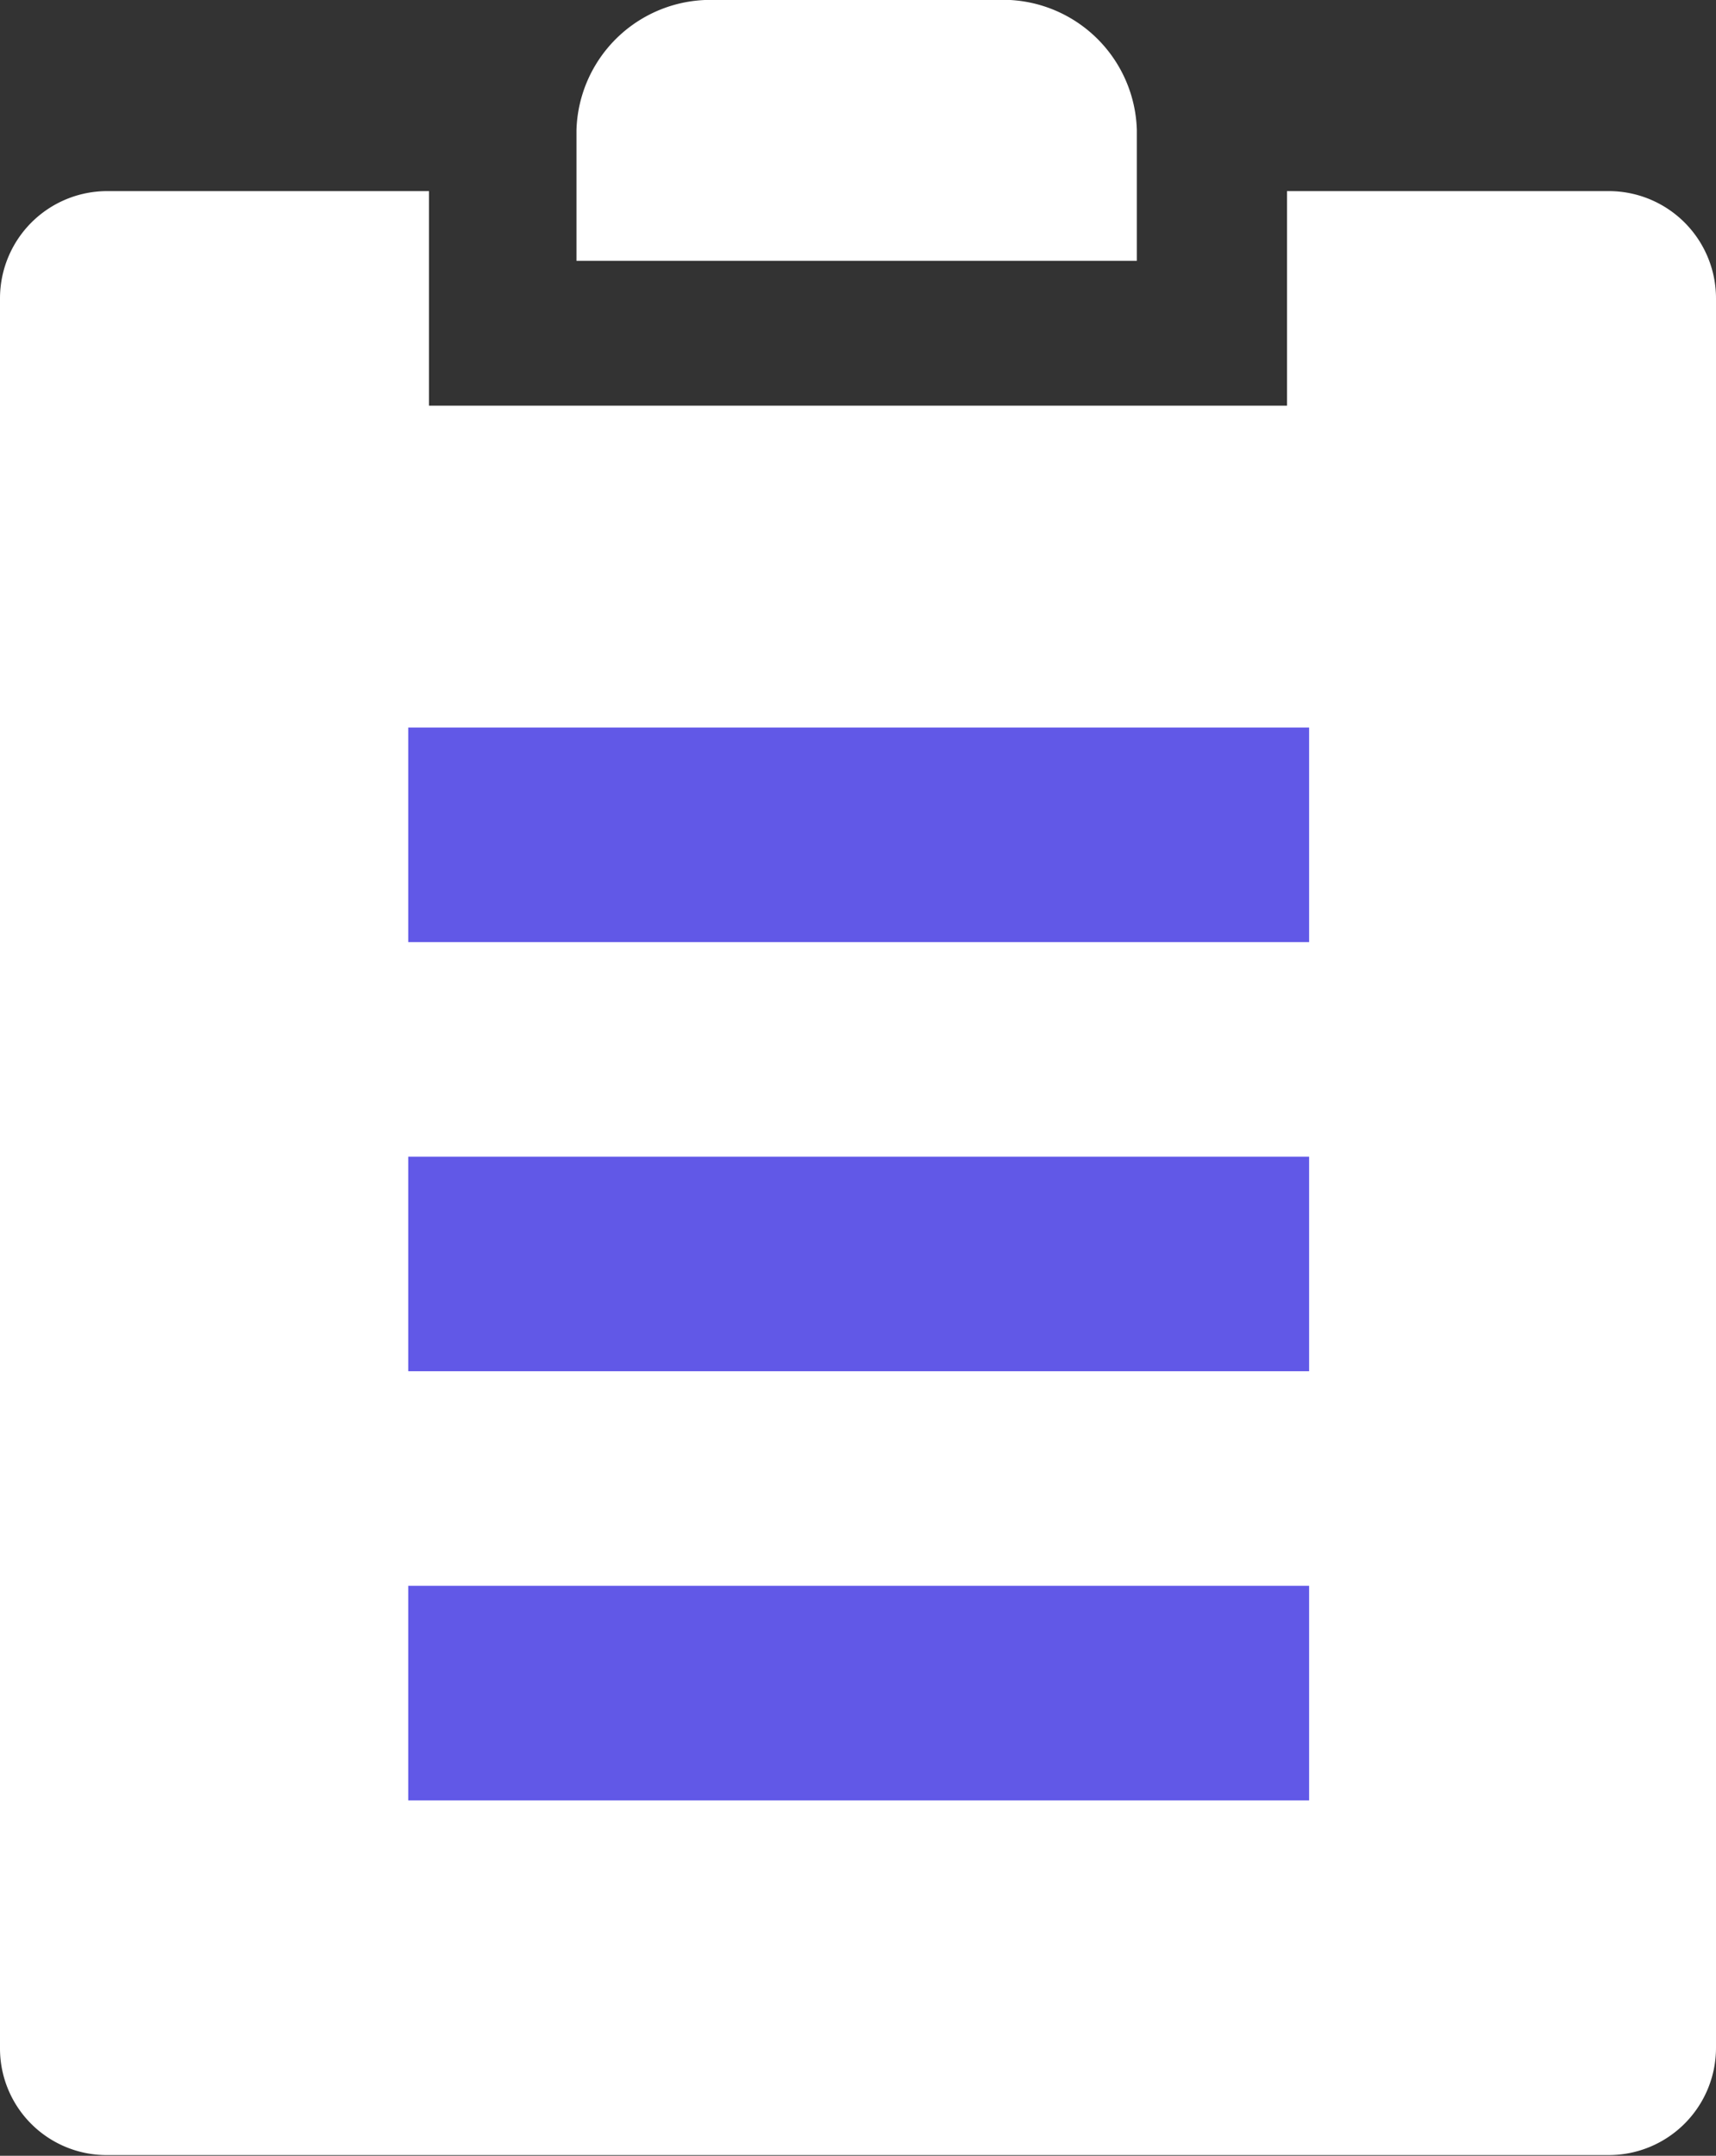
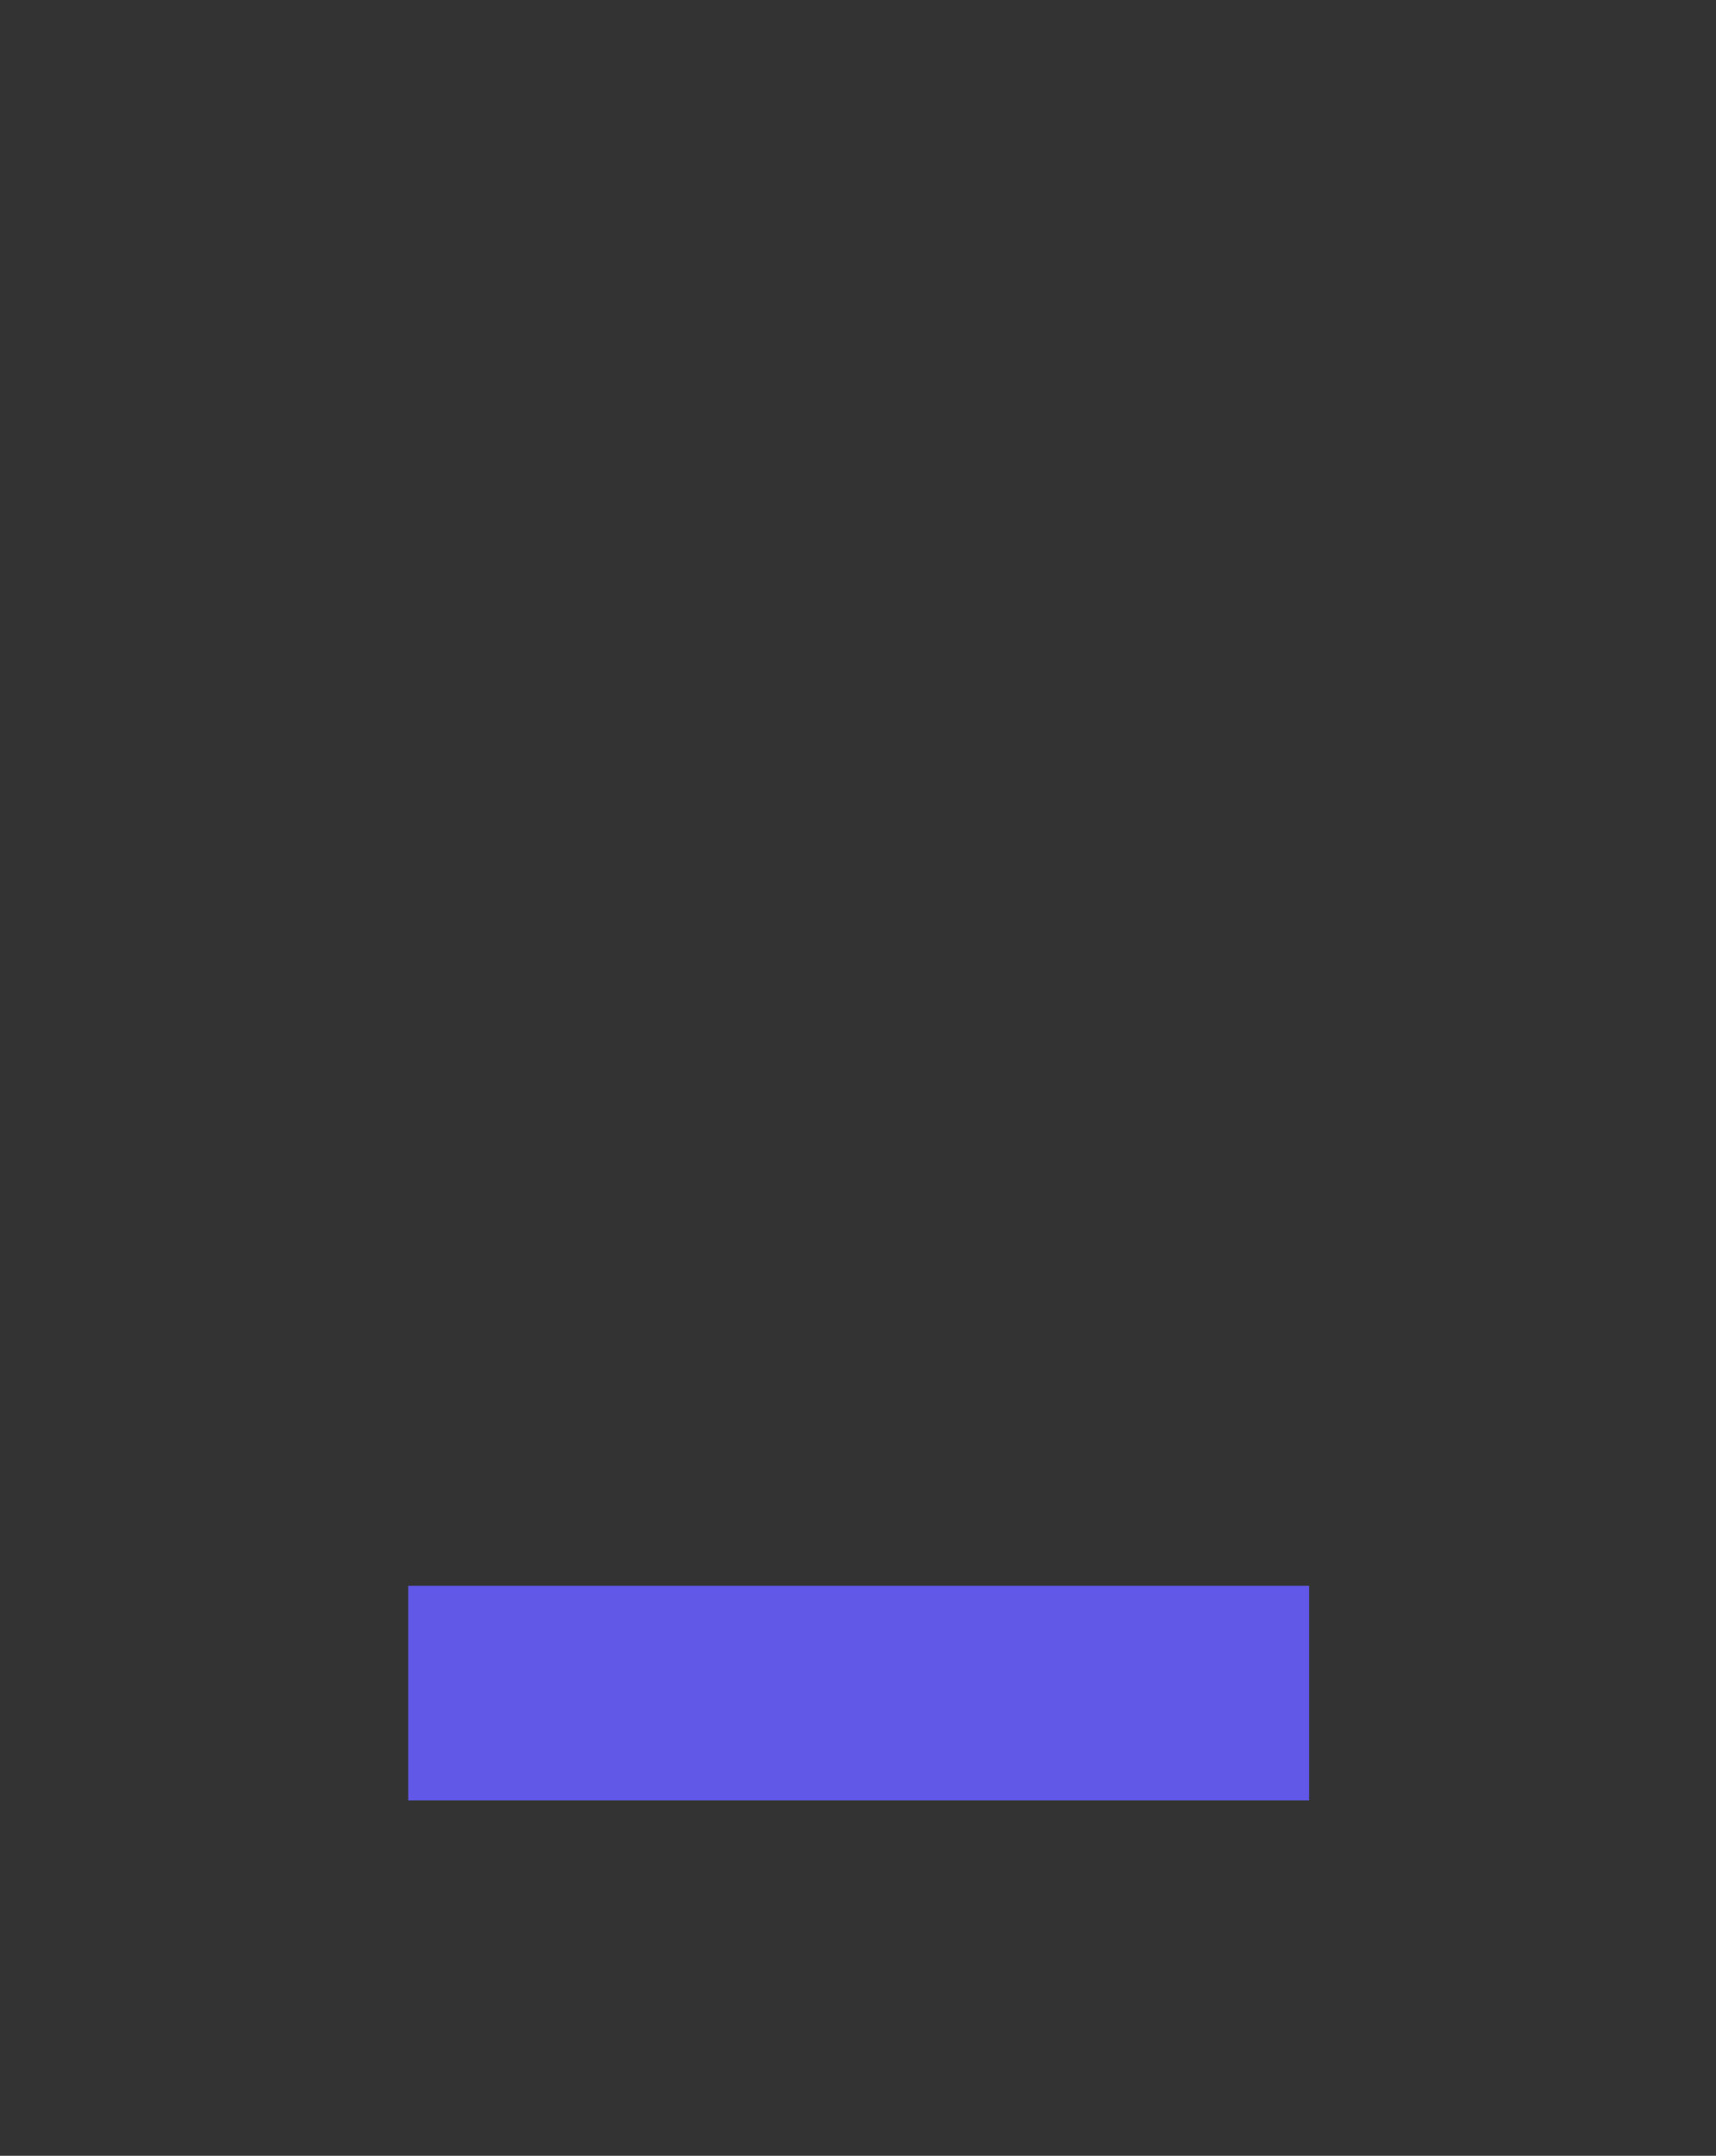
<svg xmlns="http://www.w3.org/2000/svg" id="Слой_1" data-name="Слой 1" viewBox="0 0 25.6 32.15">
  <rect x="0" y="0" width="25.6" height="32.15" fill="#333333" stroke="none" />
-   <path d="M270.36,273.76v1.95H262v-1.95a2,2,0,0,1,2.08-1.94h4.17A2,2,0,0,1,270.36,273.76Z" transform="translate(-253.4 -271.82)" fill="#fff" />
-   <path d="M279,302.36a1.6,1.6,0,0,1-1.6,1.6H255a1.59,1.59,0,0,1-1.6-1.6V276.27a1.6,1.6,0,0,1,1.6-1.6h4.8v3.2h12.8v-3.2h4.8a1.6,1.6,0,0,1,1.6,1.6Z" transform="translate(-253.4 -271.82)" fill="#fff" />
-   <path d="M259.49,282.67h13.44v3.2H259.49Z" transform="translate(-253.4 -271.82)" fill="#6158e7" />
-   <path d="M259.49,289.07h13.44v3.2H259.49Z" transform="translate(-253.4 -271.82)" fill="#6158e7" />
-   <path d="M259.49,295.47h13.44v3.2H259.49Z" transform="translate(-253.4 -271.82)" fill="#6158e7" />
+   <path d="M259.49,295.47h13.44v3.2H259.49" transform="translate(-253.4 -271.82)" fill="#6158e7" />
</svg>